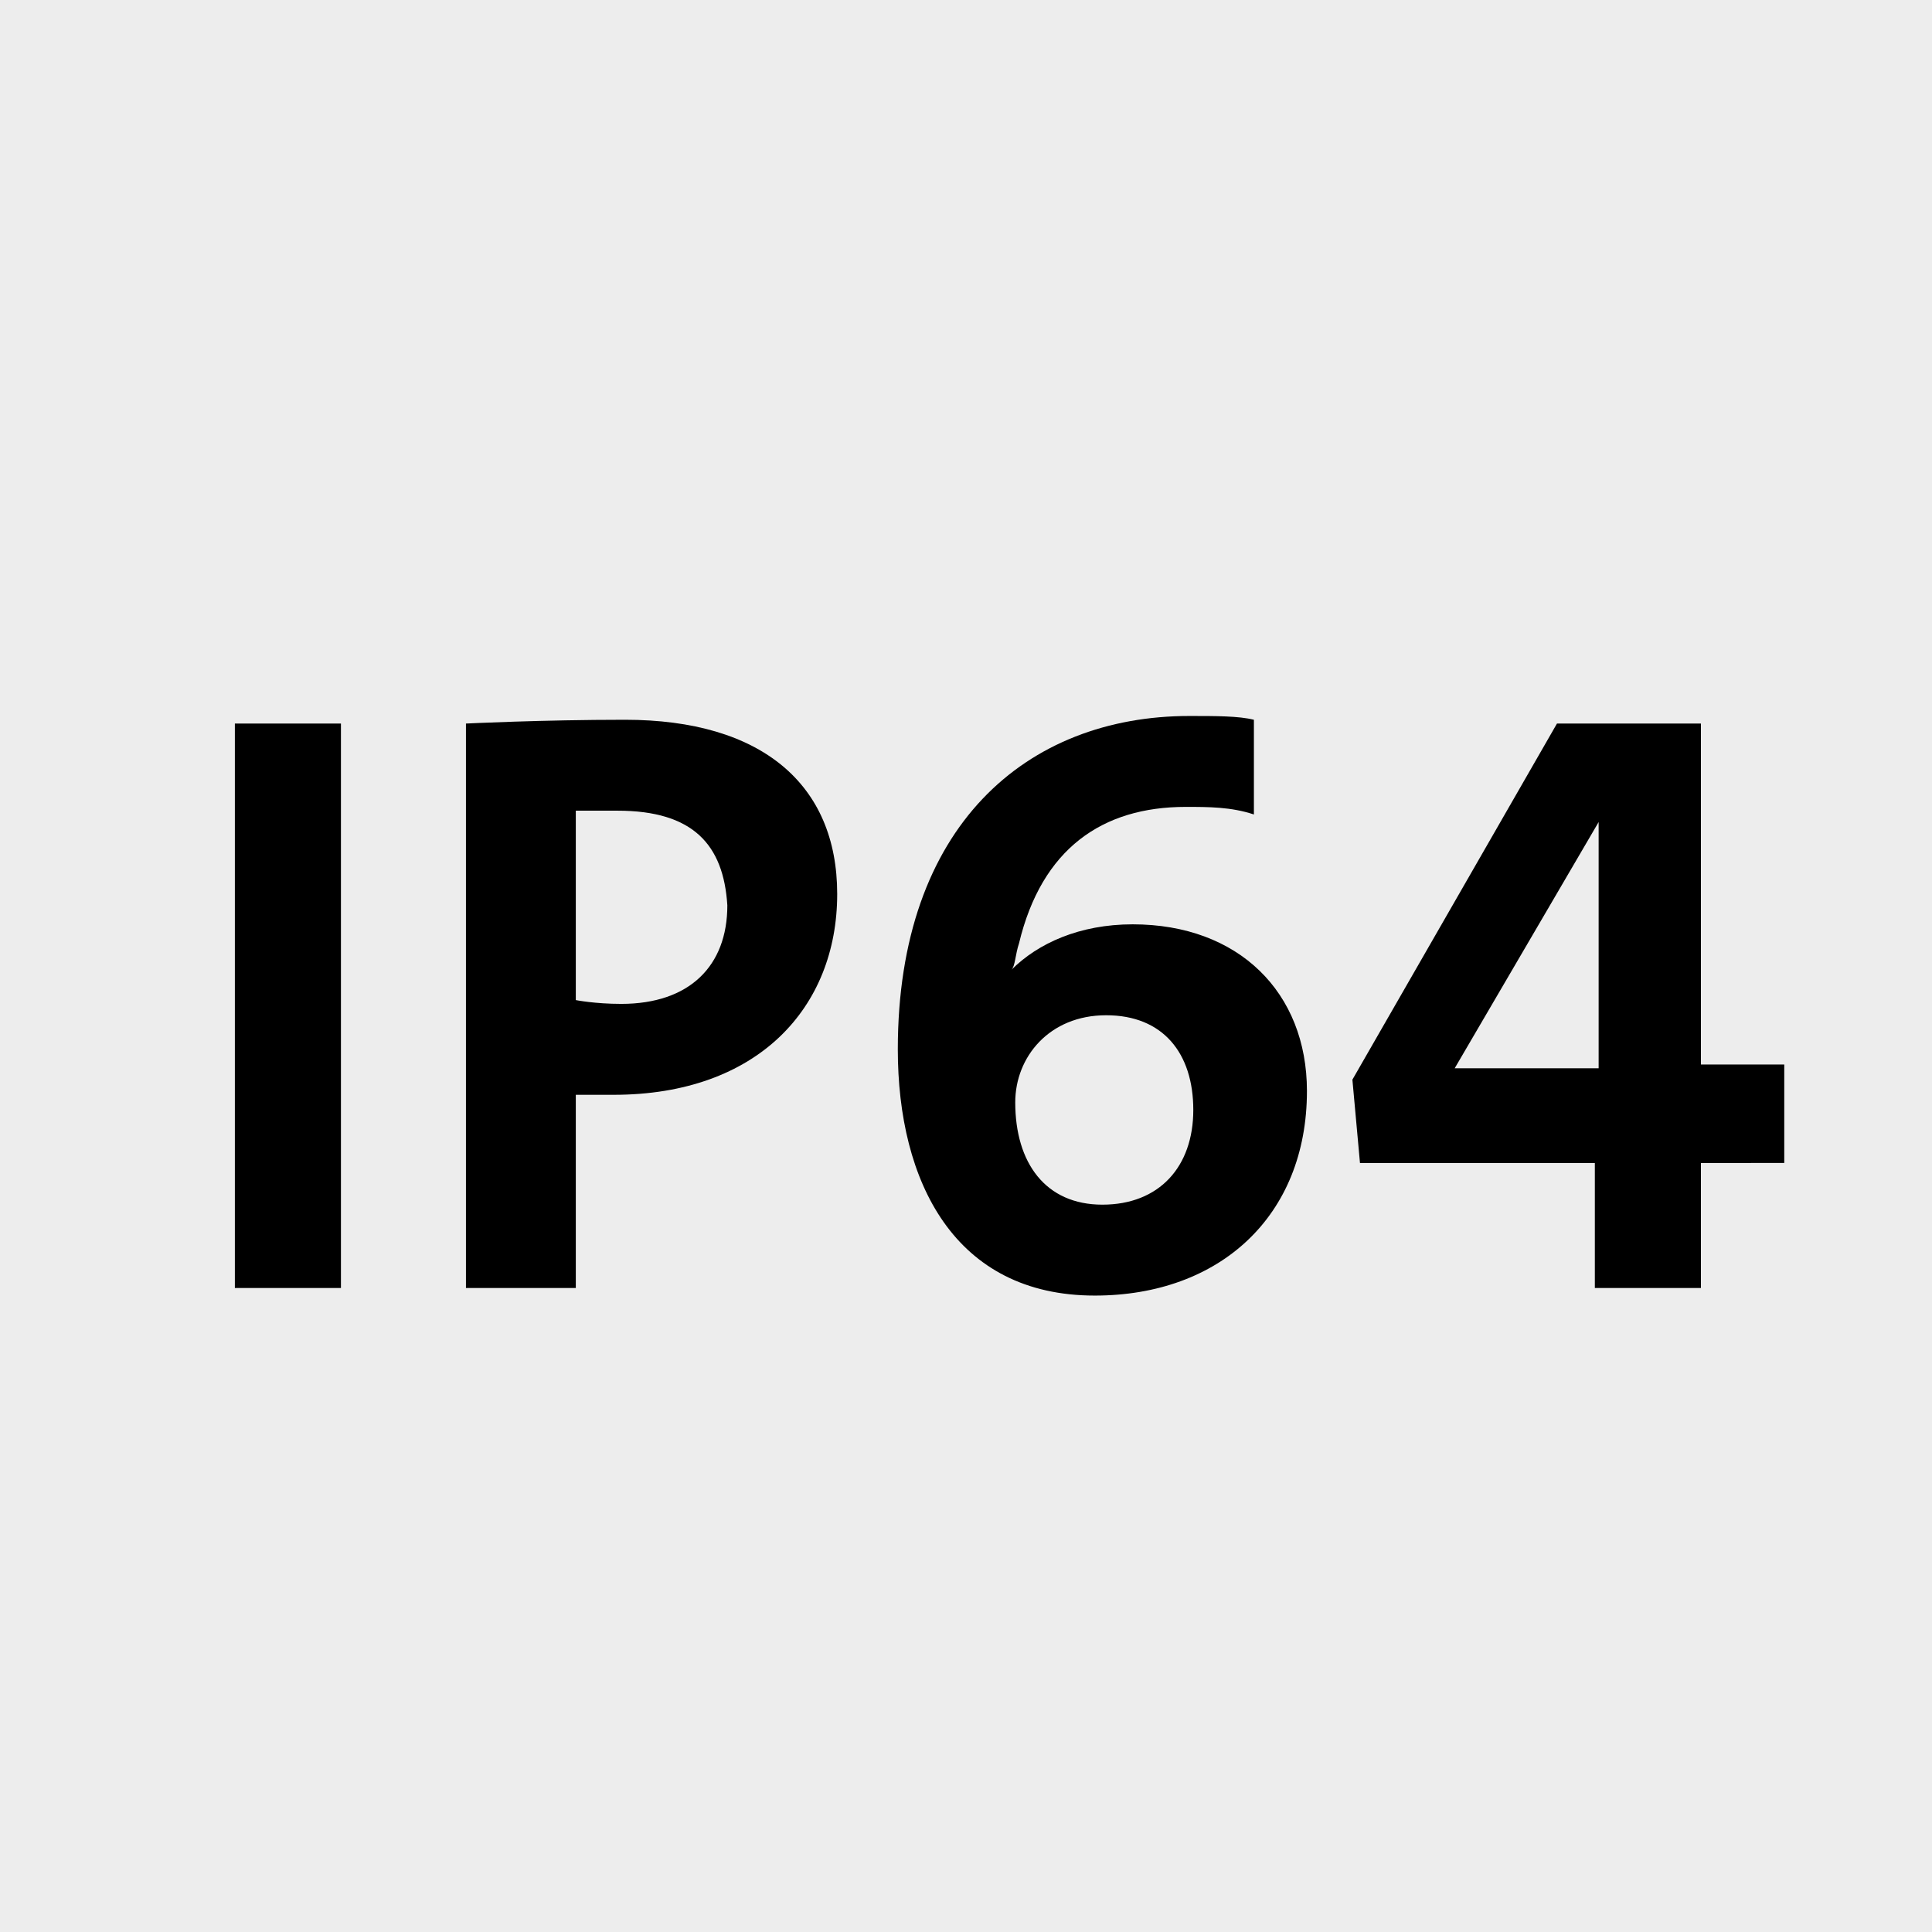
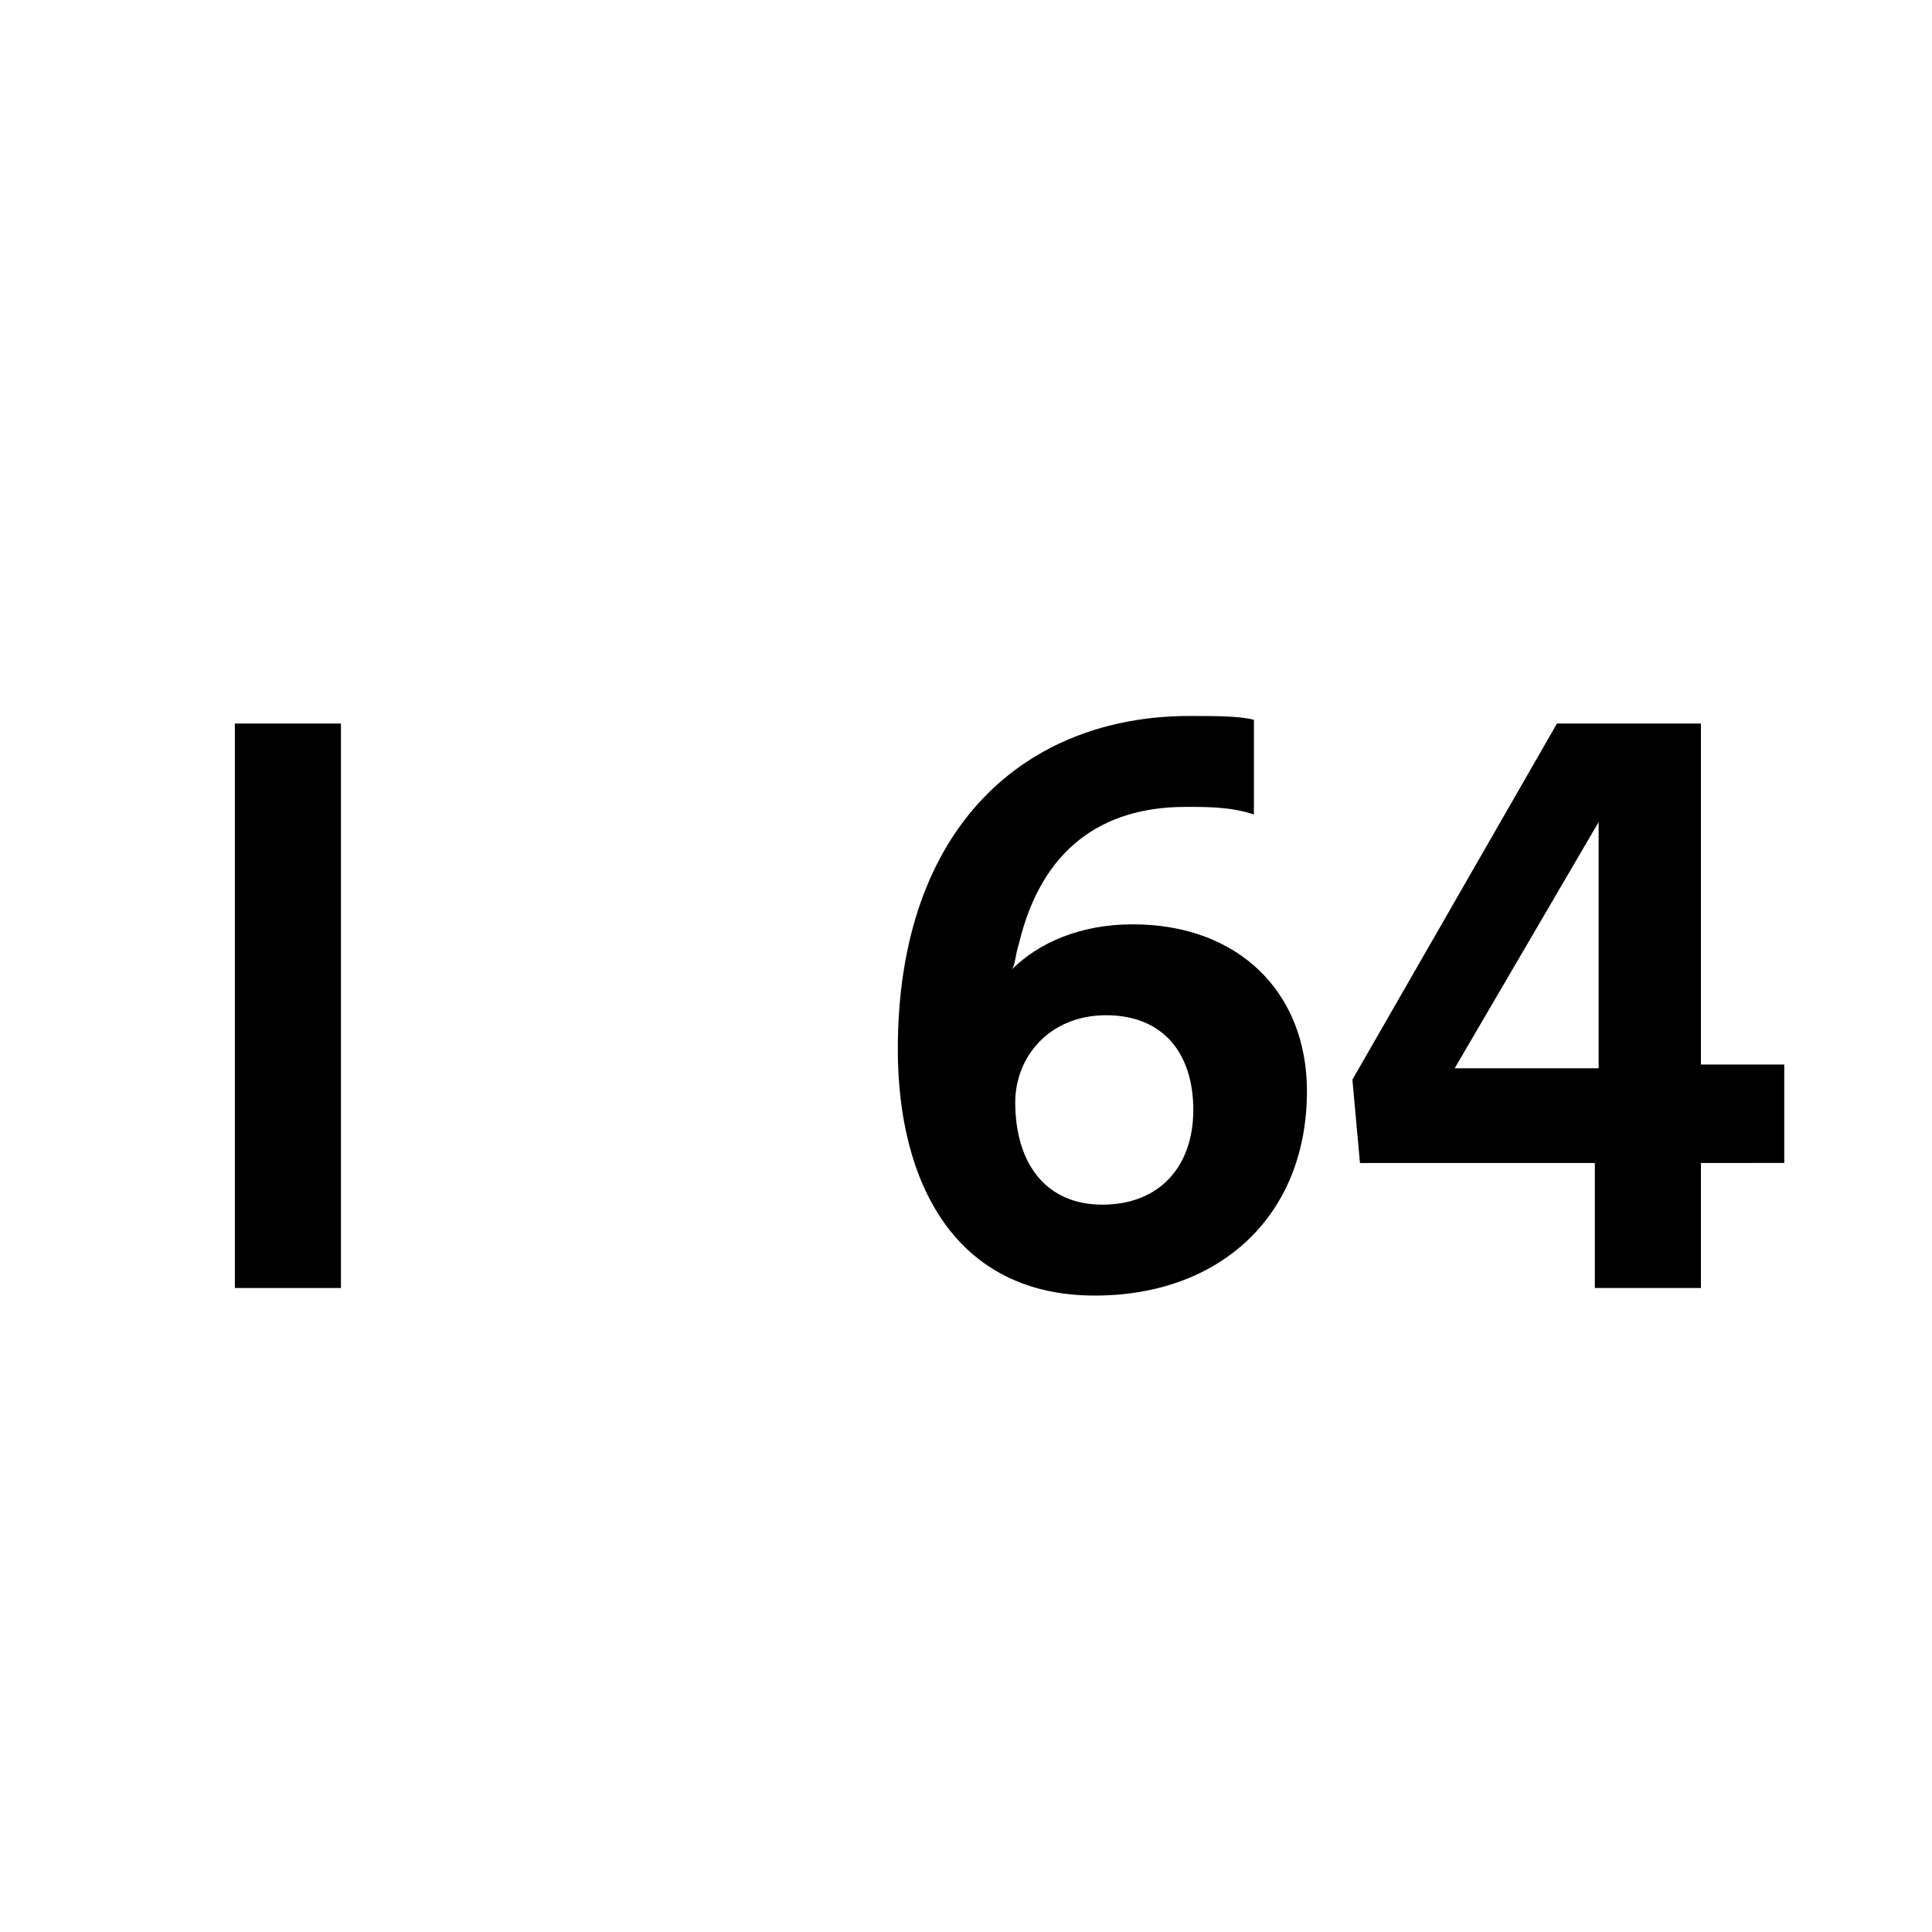
<svg xmlns="http://www.w3.org/2000/svg" version="1.1" id="Ebene_1" x="0px" y="0px" viewBox="0 0 51 51" style="enable-background:new 0 0 51 51;" xml:space="preserve">
  <style type="text/css">
	.st0{fill:#EDEDED;}
</style>
-   <rect x="0" class="st0" width="51" height="51" />
  <g>
    <path d="M6.2,34V19.1H9V34H6.2z" />
-     <path d="M16.2,28.9c-0.5,0-1,0-1,0V34h-2.9V19.1c0,0,2-0.1,4.2-0.1c3.6,0,5.6,1.7,5.6,4.6C22.1,26.6,20,28.9,16.2,28.9z M16.3,21.4   c-0.6,0-1.1,0-1.1,0v5c0,0,0.5,0.1,1.2,0.1c1.8,0,2.8-1,2.8-2.6C19.1,22.3,18.3,21.4,16.3,21.4z" />
    <path d="M28.9,34.2c-3.7,0-5.2-3-5.2-6.5c0-5.9,3.4-8.8,7.7-8.8c0.7,0,1.3,0,1.7,0.1v2.5c-0.6-0.2-1.2-0.2-1.8-0.2   c-2.2,0-3.8,1.1-4.4,3.6c-0.1,0.3-0.1,0.6-0.2,0.7l0,0c0.7-0.7,1.8-1.2,3.2-1.2c2.8,0,4.6,1.8,4.6,4.4   C34.5,32.1,32.2,34.2,28.9,34.2z M29.2,26.8c-1.5,0-2.4,1.1-2.4,2.3c0,1.6,0.8,2.7,2.3,2.7c1.5,0,2.4-1,2.4-2.5   C31.5,27.8,30.7,26.8,29.2,26.8z" />
    <path d="M44.9,30.7V34h-2.8v-3.3h-6.2l-0.2-2.2l5.4-9.4h3.8v9h2.2v2.6H44.9z M42.2,21.7L42.2,21.7l-3.8,6.5c1,0,3.1,0,3.8,0V21.7z" />
  </g>
</svg>